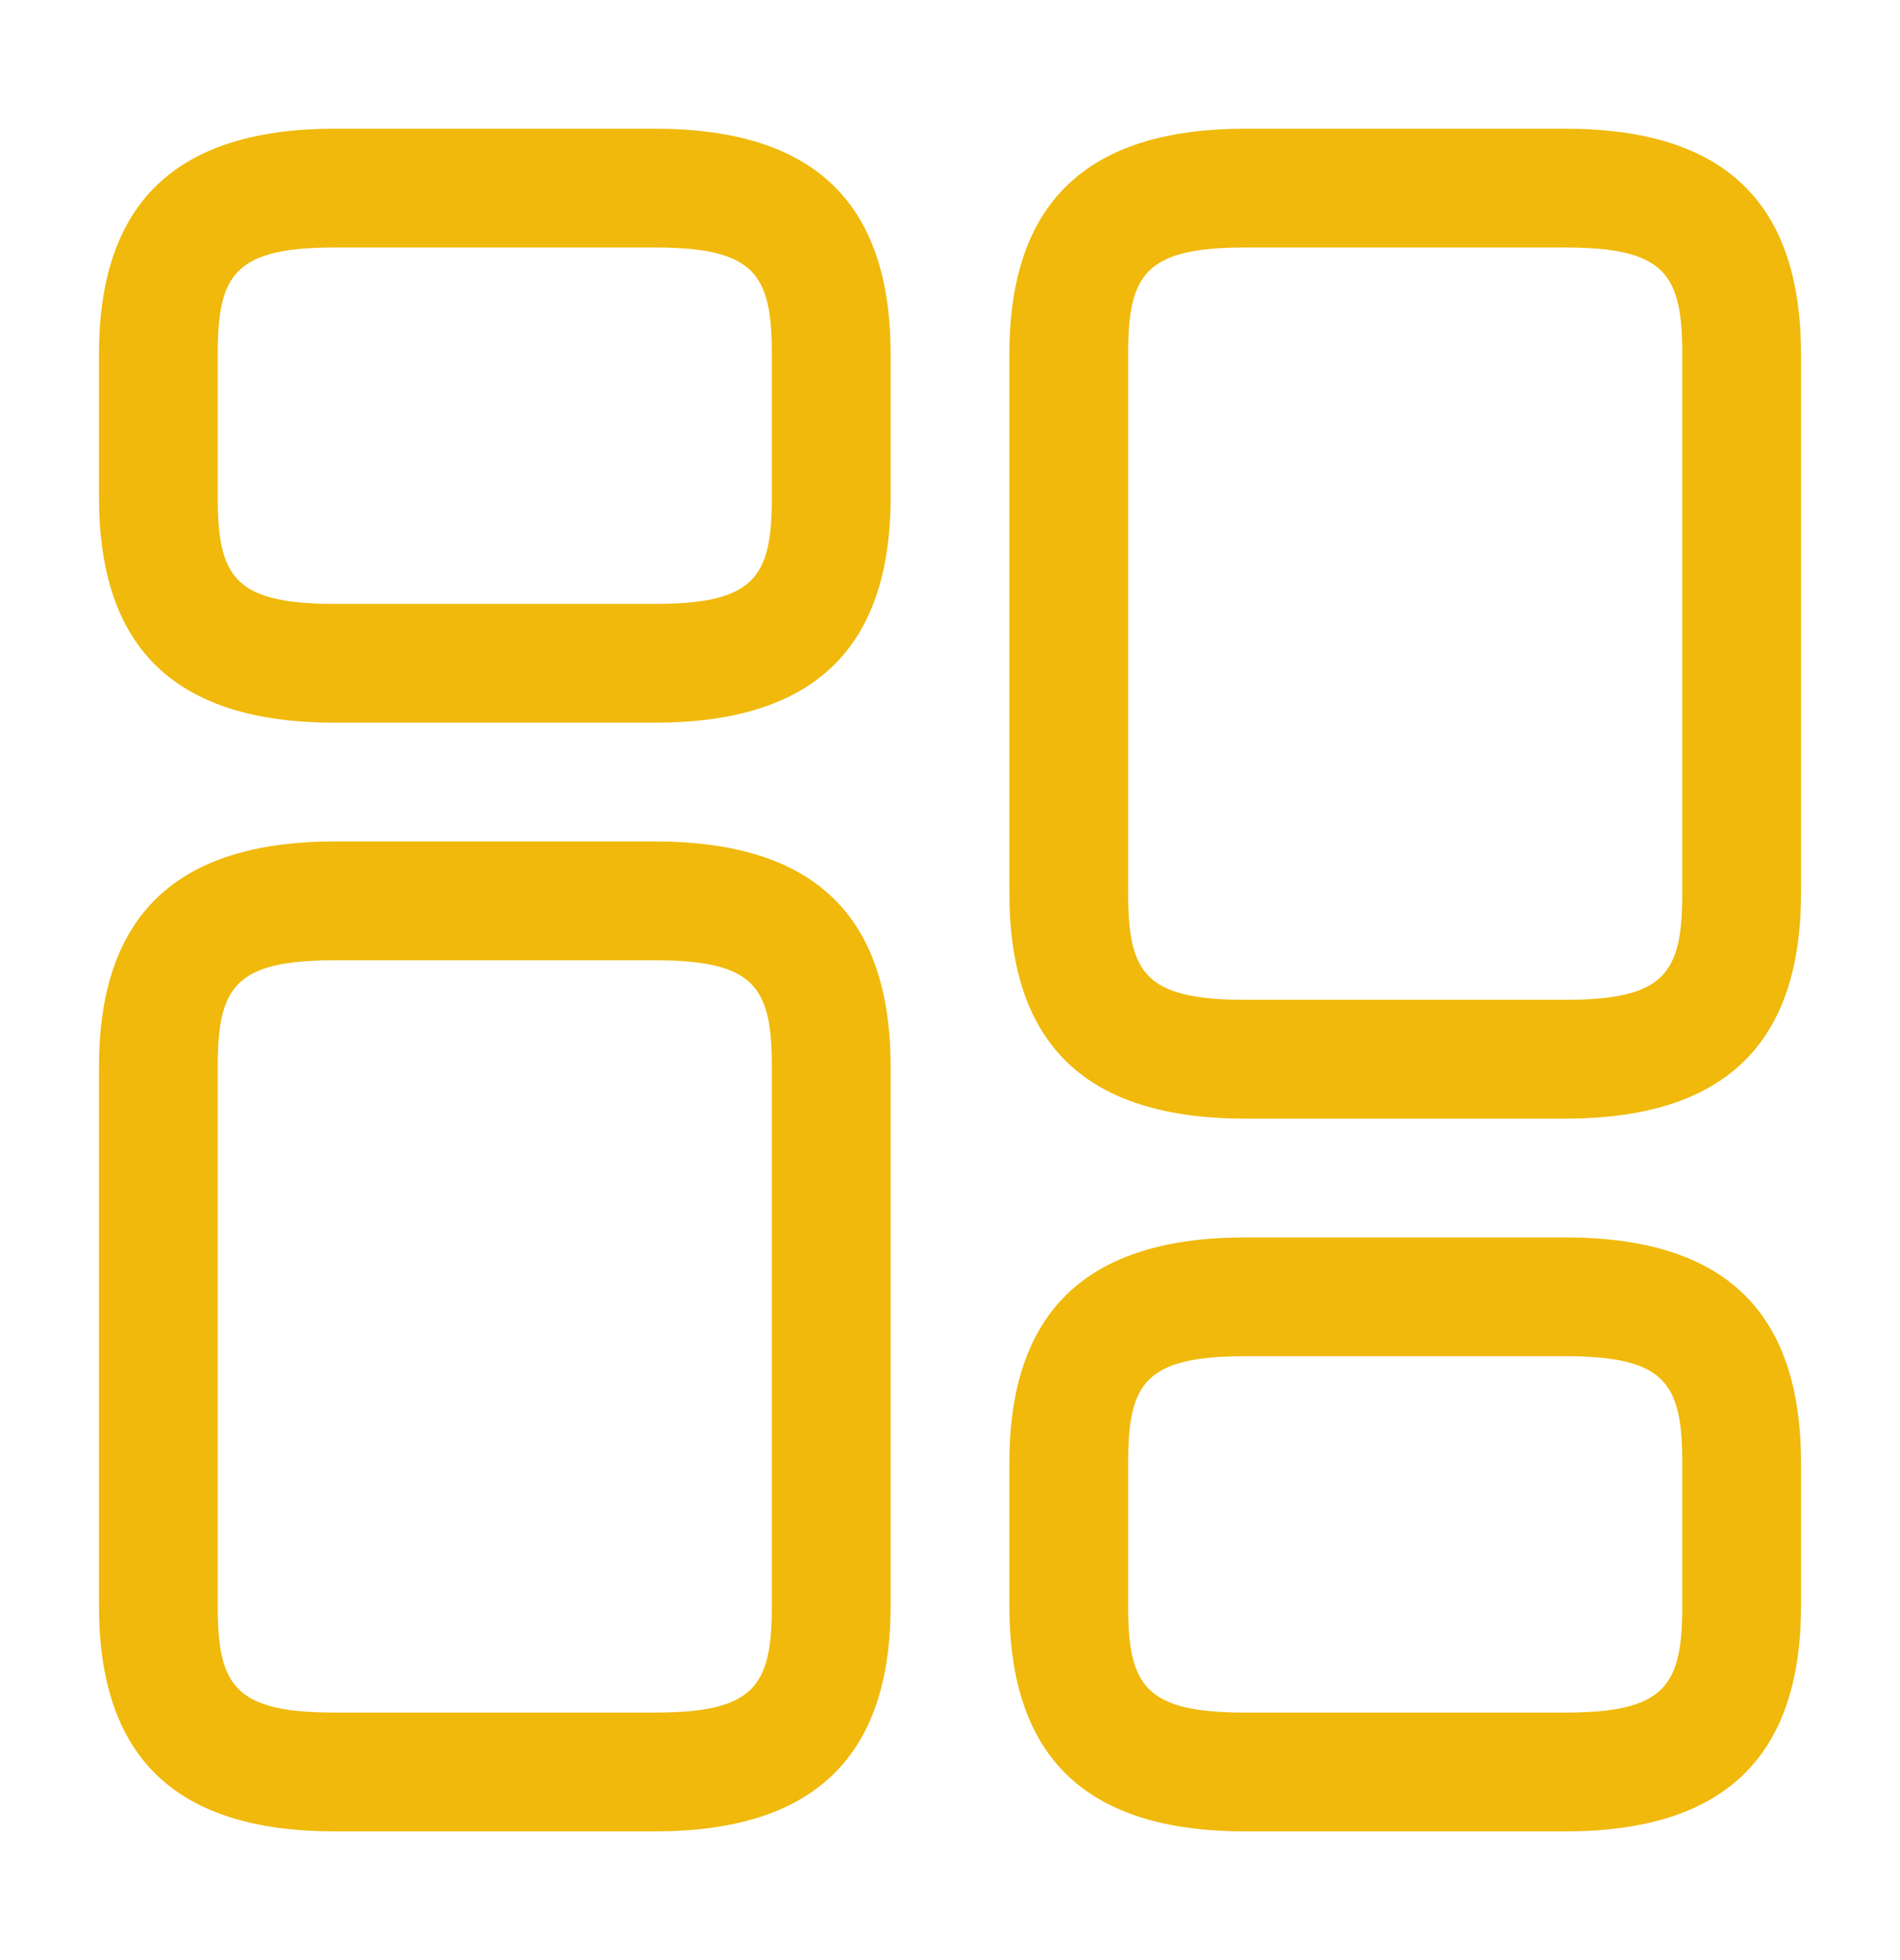
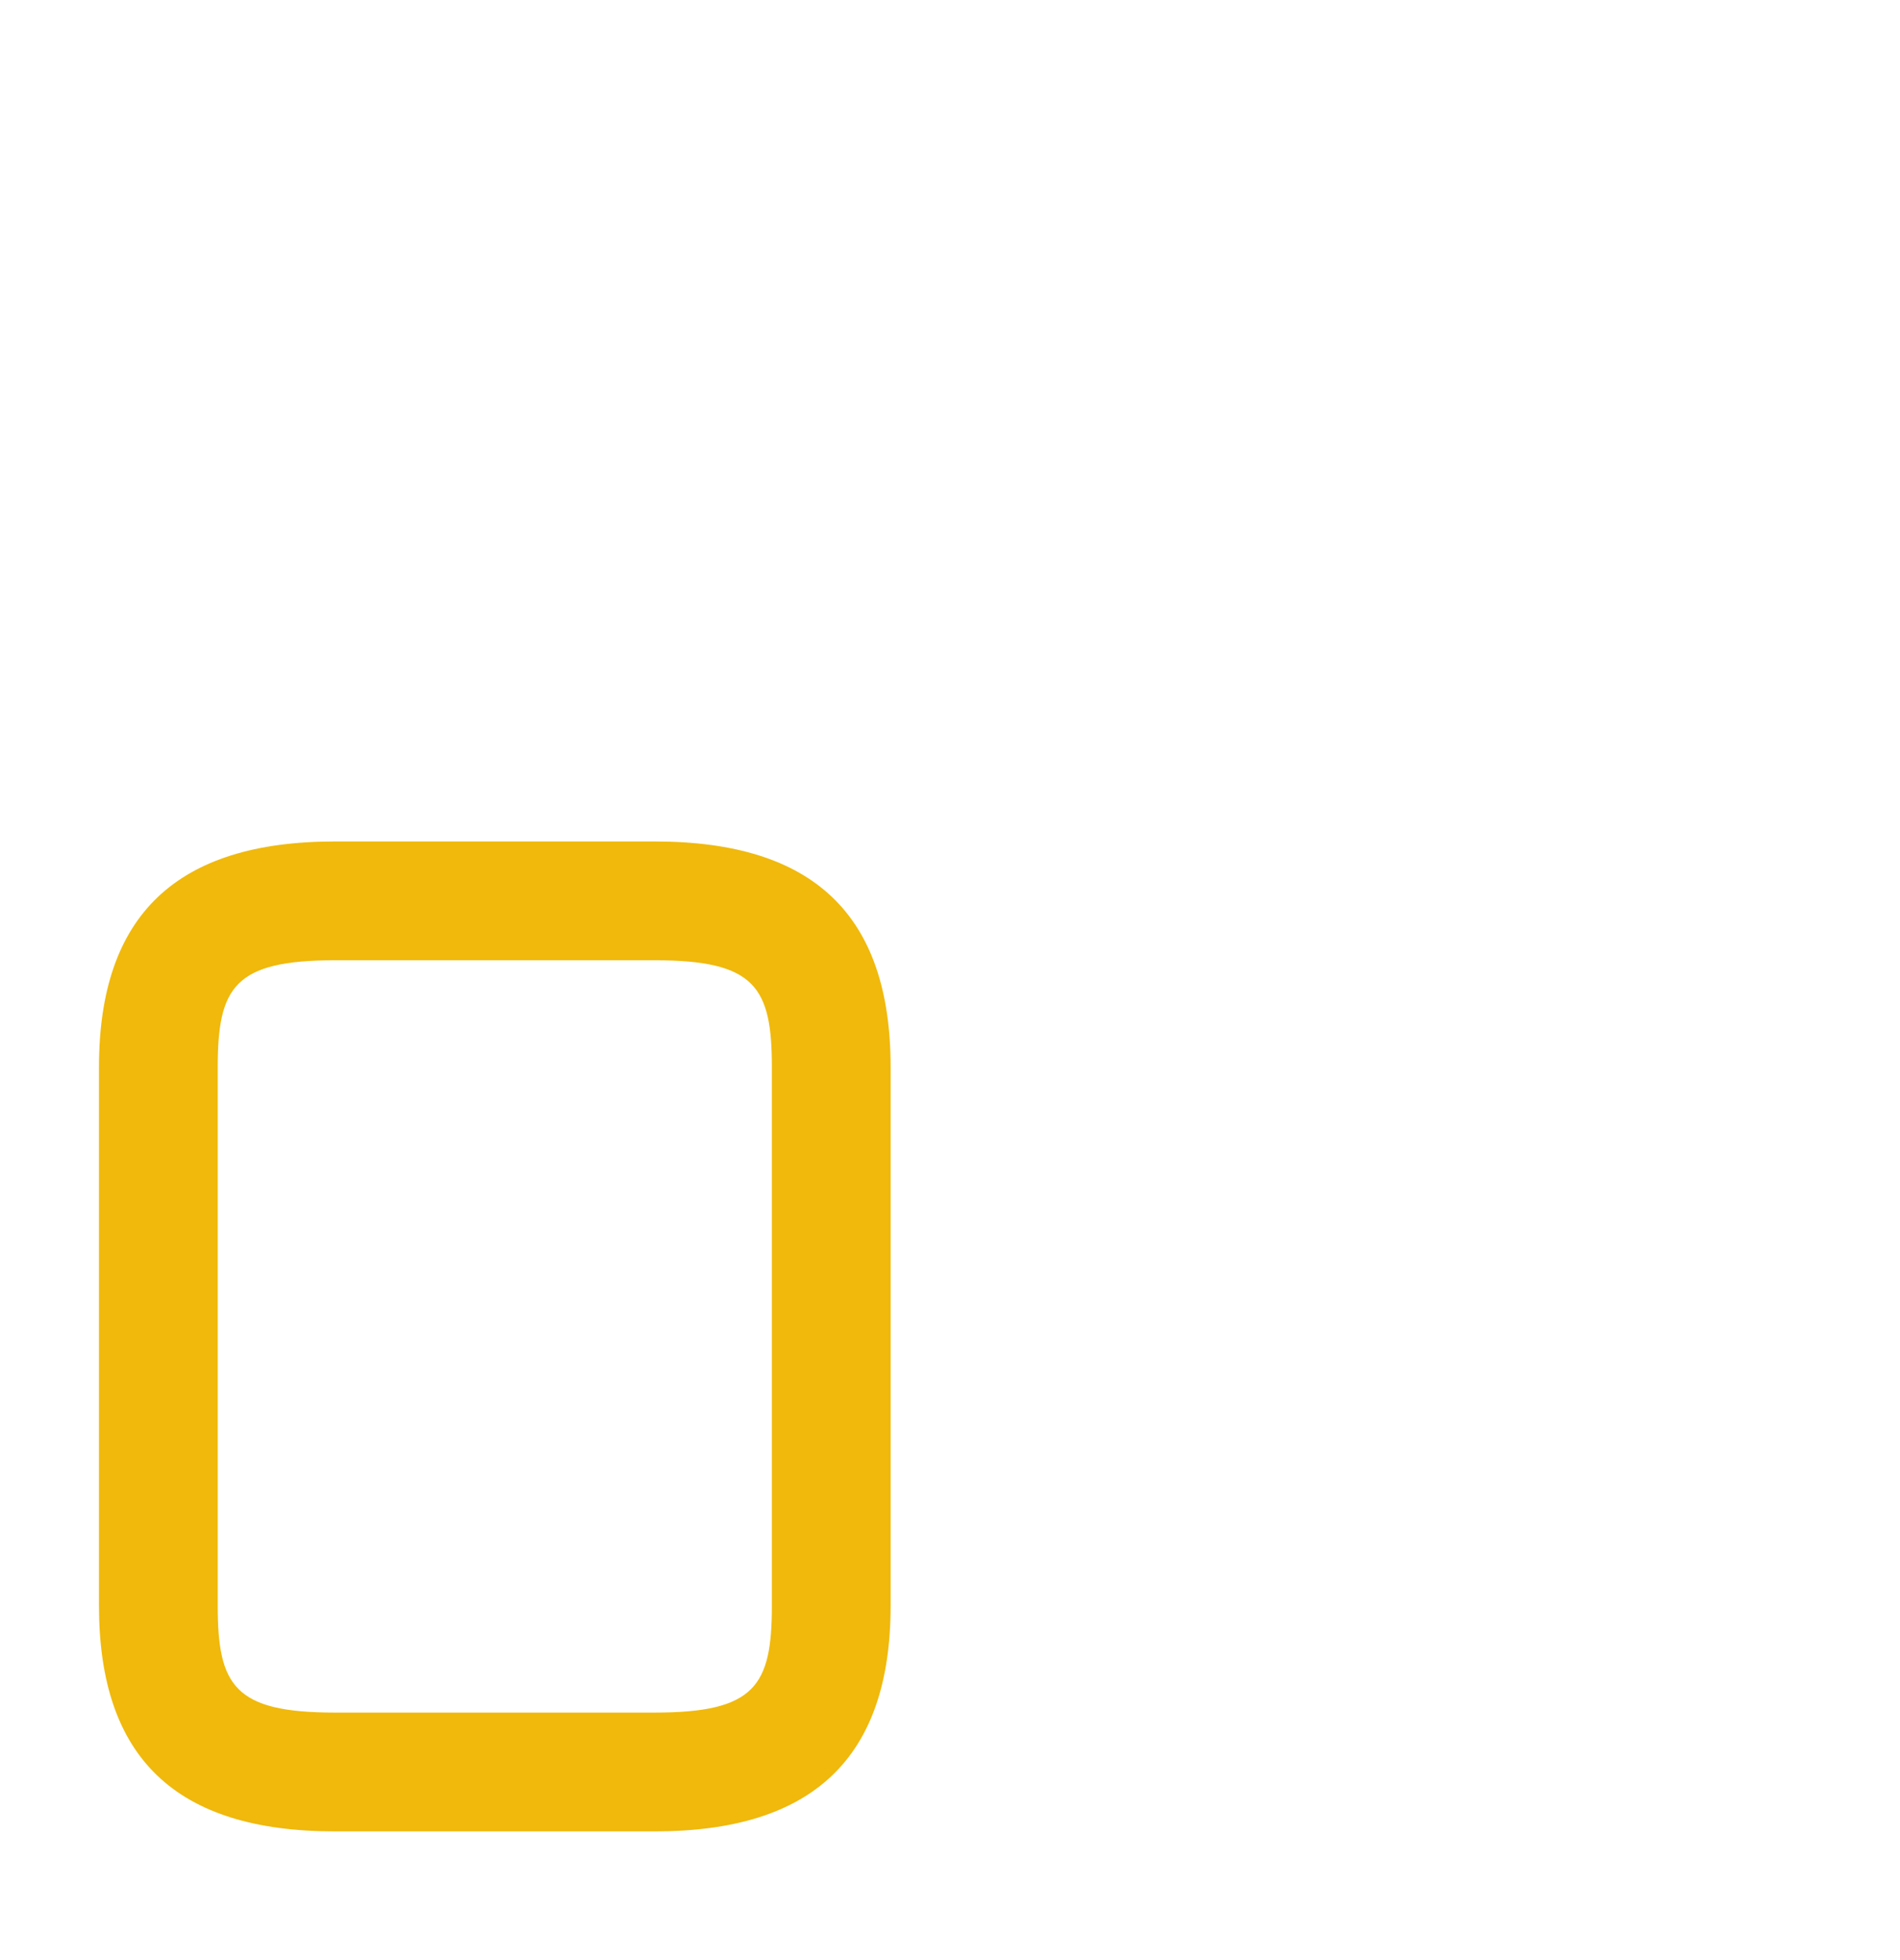
<svg xmlns="http://www.w3.org/2000/svg" width="32" height="33" viewBox="0 0 32 33" fill="none">
  <g id="vuesax/outline/element-4">
    <g id="element-4">
-       <path id="Vector" d="M26.36 18.833H20.973C18.293 18.833 17 17.593 17 15.033V5.967C17 3.407 18.307 2.167 20.973 2.167H26.36C29.04 2.167 30.333 3.407 30.333 5.967V15.033C30.333 17.593 29.027 18.833 26.36 18.833ZM20.973 4.167C19.28 4.167 19 4.62 19 5.967V15.033C19 16.38 19.28 16.833 20.973 16.833H26.36C28.053 16.833 28.333 16.38 28.333 15.033V5.967C28.333 4.62 28.053 4.167 26.36 4.167H20.973Z" fill="#F0B90B" />
-       <path id="Vector_2" d="M26.36 30.833H20.973C18.293 30.833 17 29.593 17 27.033V24.633C17 22.073 18.307 20.833 20.973 20.833H26.36C29.04 20.833 30.333 22.073 30.333 24.633V27.033C30.333 29.593 29.027 30.833 26.36 30.833ZM20.973 22.833C19.28 22.833 19 23.287 19 24.633V27.033C19 28.38 19.28 28.833 20.973 28.833H26.36C28.053 28.833 28.333 28.38 28.333 27.033V24.633C28.333 23.287 28.053 22.833 26.36 22.833H20.973Z" fill="#F0B90B" />
      <path id="Vector_3" d="M11.027 30.833H5.64C2.96 30.833 1.667 29.593 1.667 27.033V17.967C1.667 15.407 2.973 14.167 5.64 14.167H11.027C13.707 14.167 15 15.407 15 17.967V27.033C15 29.593 13.693 30.833 11.027 30.833ZM5.64 16.167C3.947 16.167 3.667 16.62 3.667 17.967V27.033C3.667 28.38 3.947 28.833 5.64 28.833H11.027C12.72 28.833 13 28.38 13 27.033V17.967C13 16.62 12.72 16.167 11.027 16.167H5.64Z" fill="#F0B90B" />
-       <path id="Vector_4" d="M11.027 12.167H5.64C2.96 12.167 1.667 10.927 1.667 8.367V5.967C1.667 3.407 2.973 2.167 5.64 2.167H11.027C13.707 2.167 15 3.407 15 5.967V8.367C15 10.927 13.693 12.167 11.027 12.167ZM5.64 4.167C3.947 4.167 3.667 4.62 3.667 5.967V8.367C3.667 9.713 3.947 10.167 5.64 10.167H11.027C12.72 10.167 13 9.713 13 8.367V5.967C13 4.62 12.72 4.167 11.027 4.167H5.64Z" fill="#F0B90B" />
    </g>
  </g>
</svg>